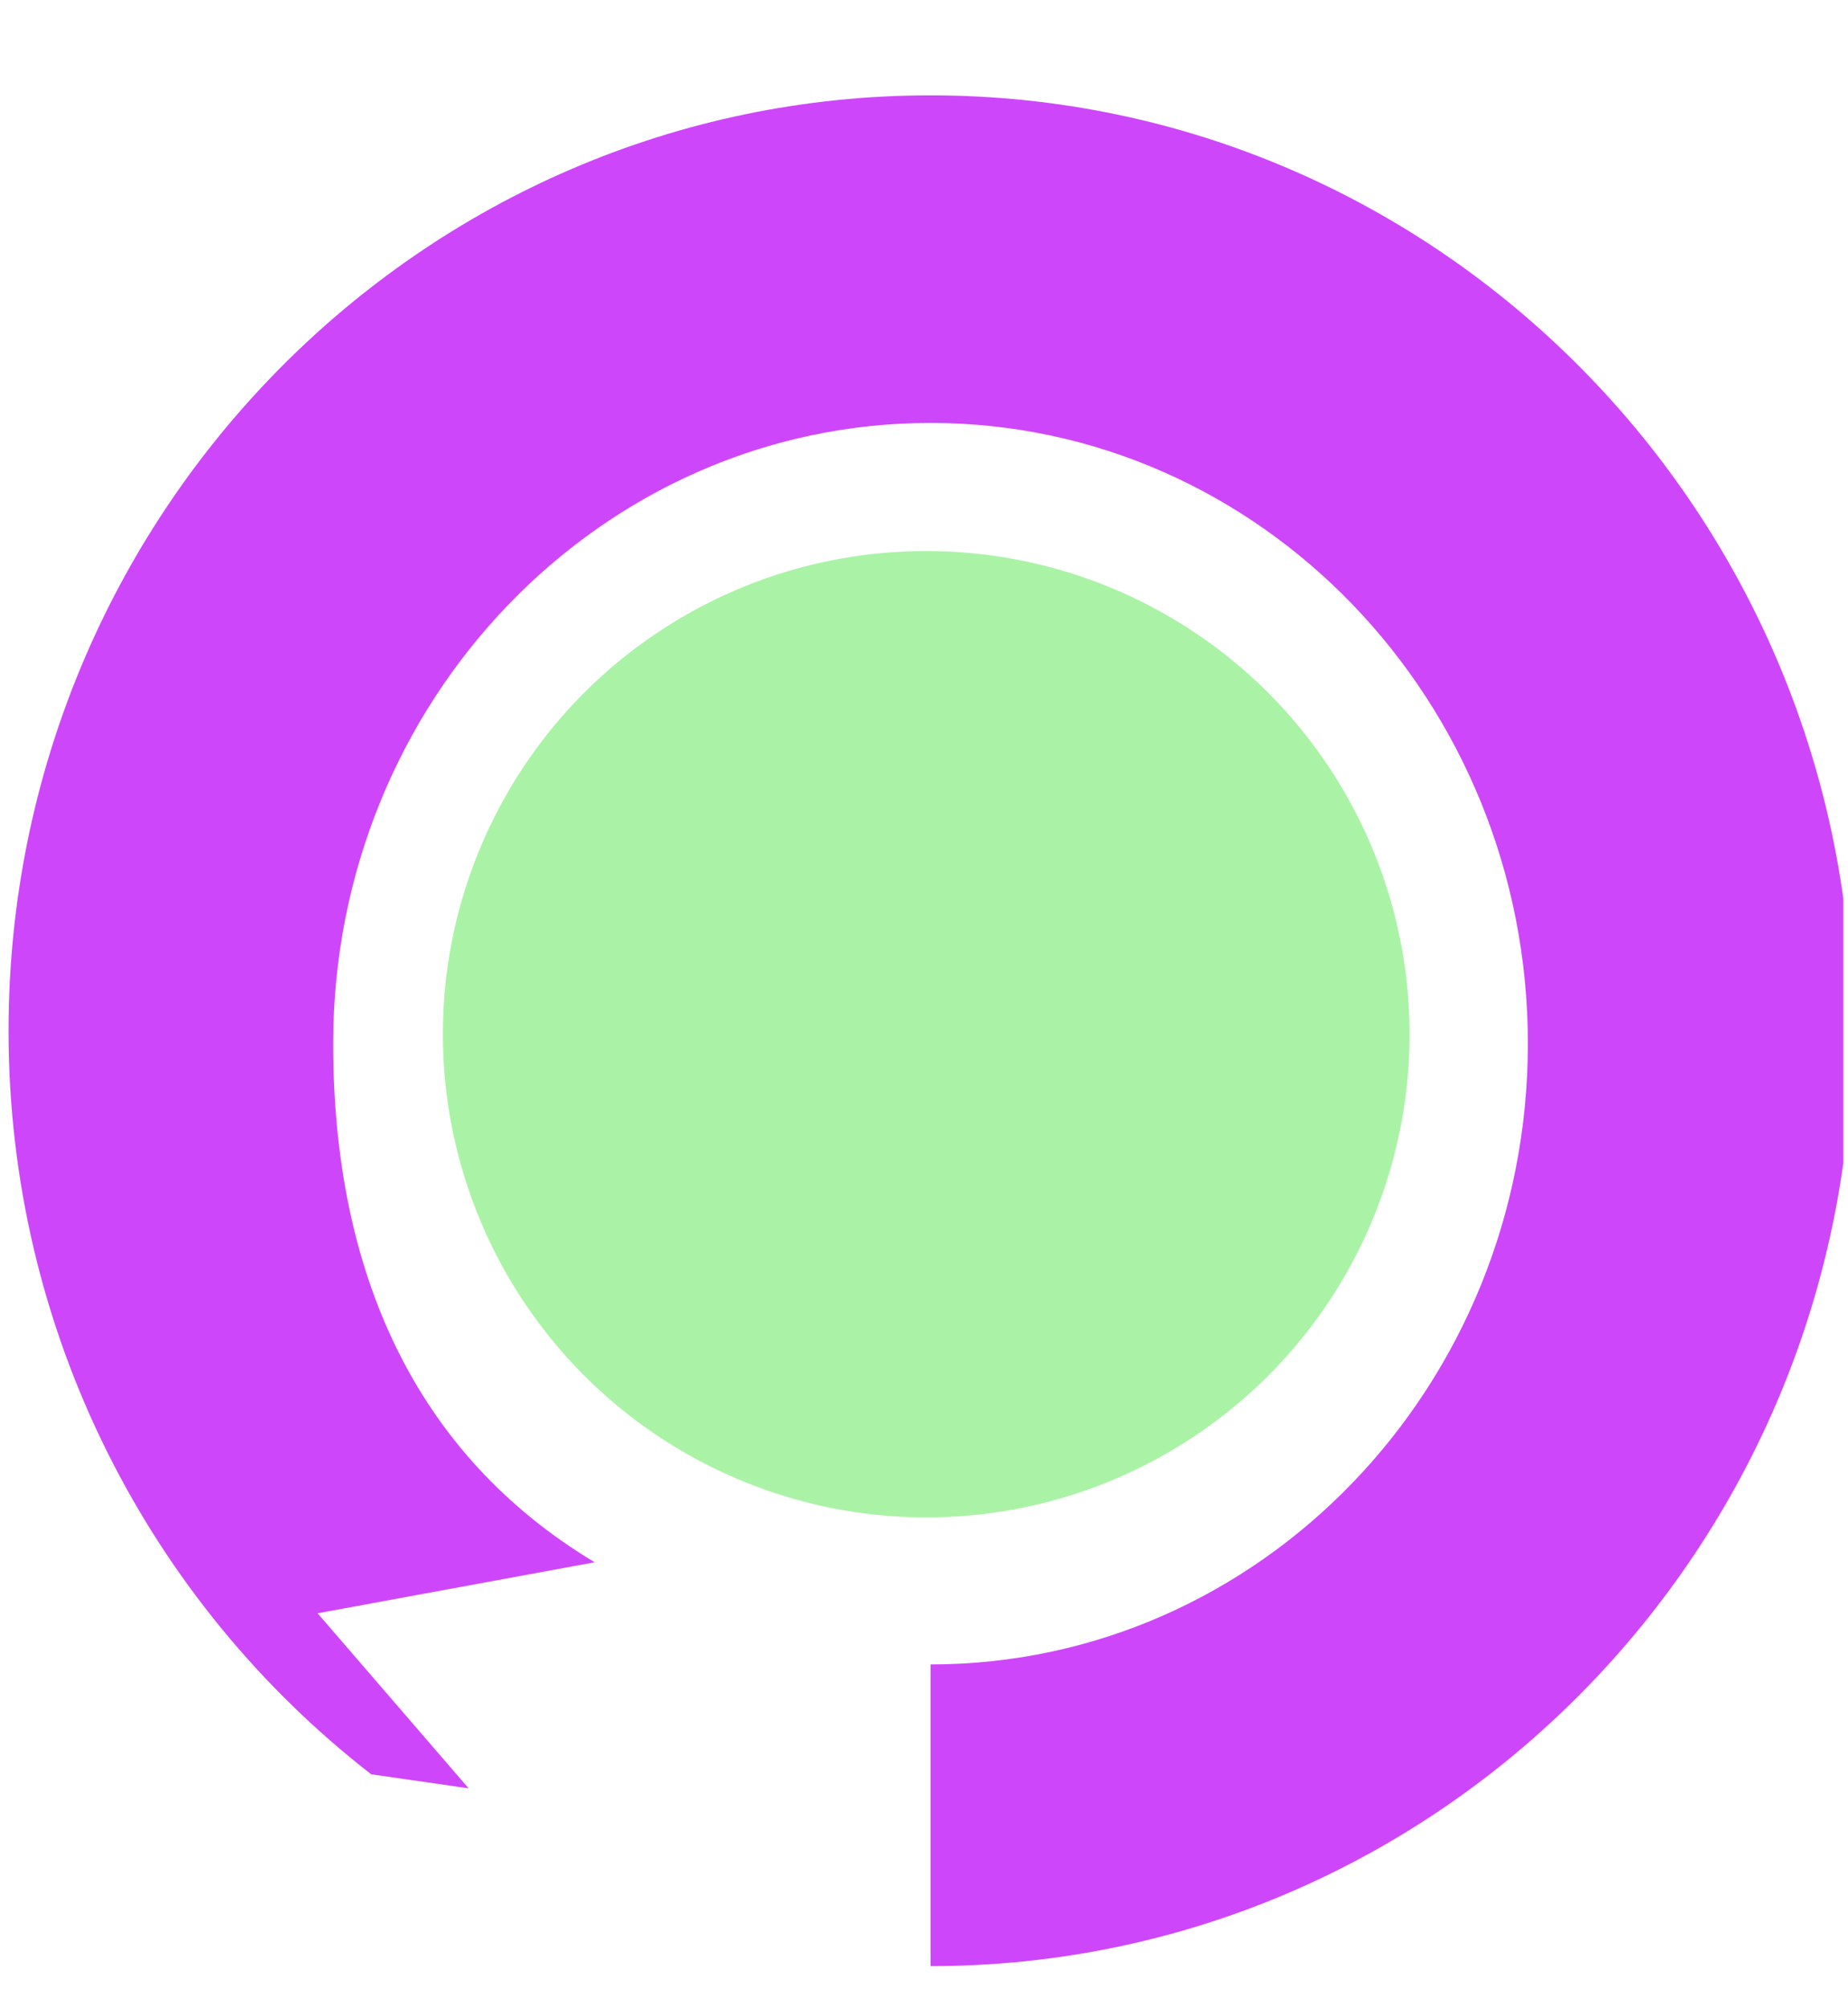
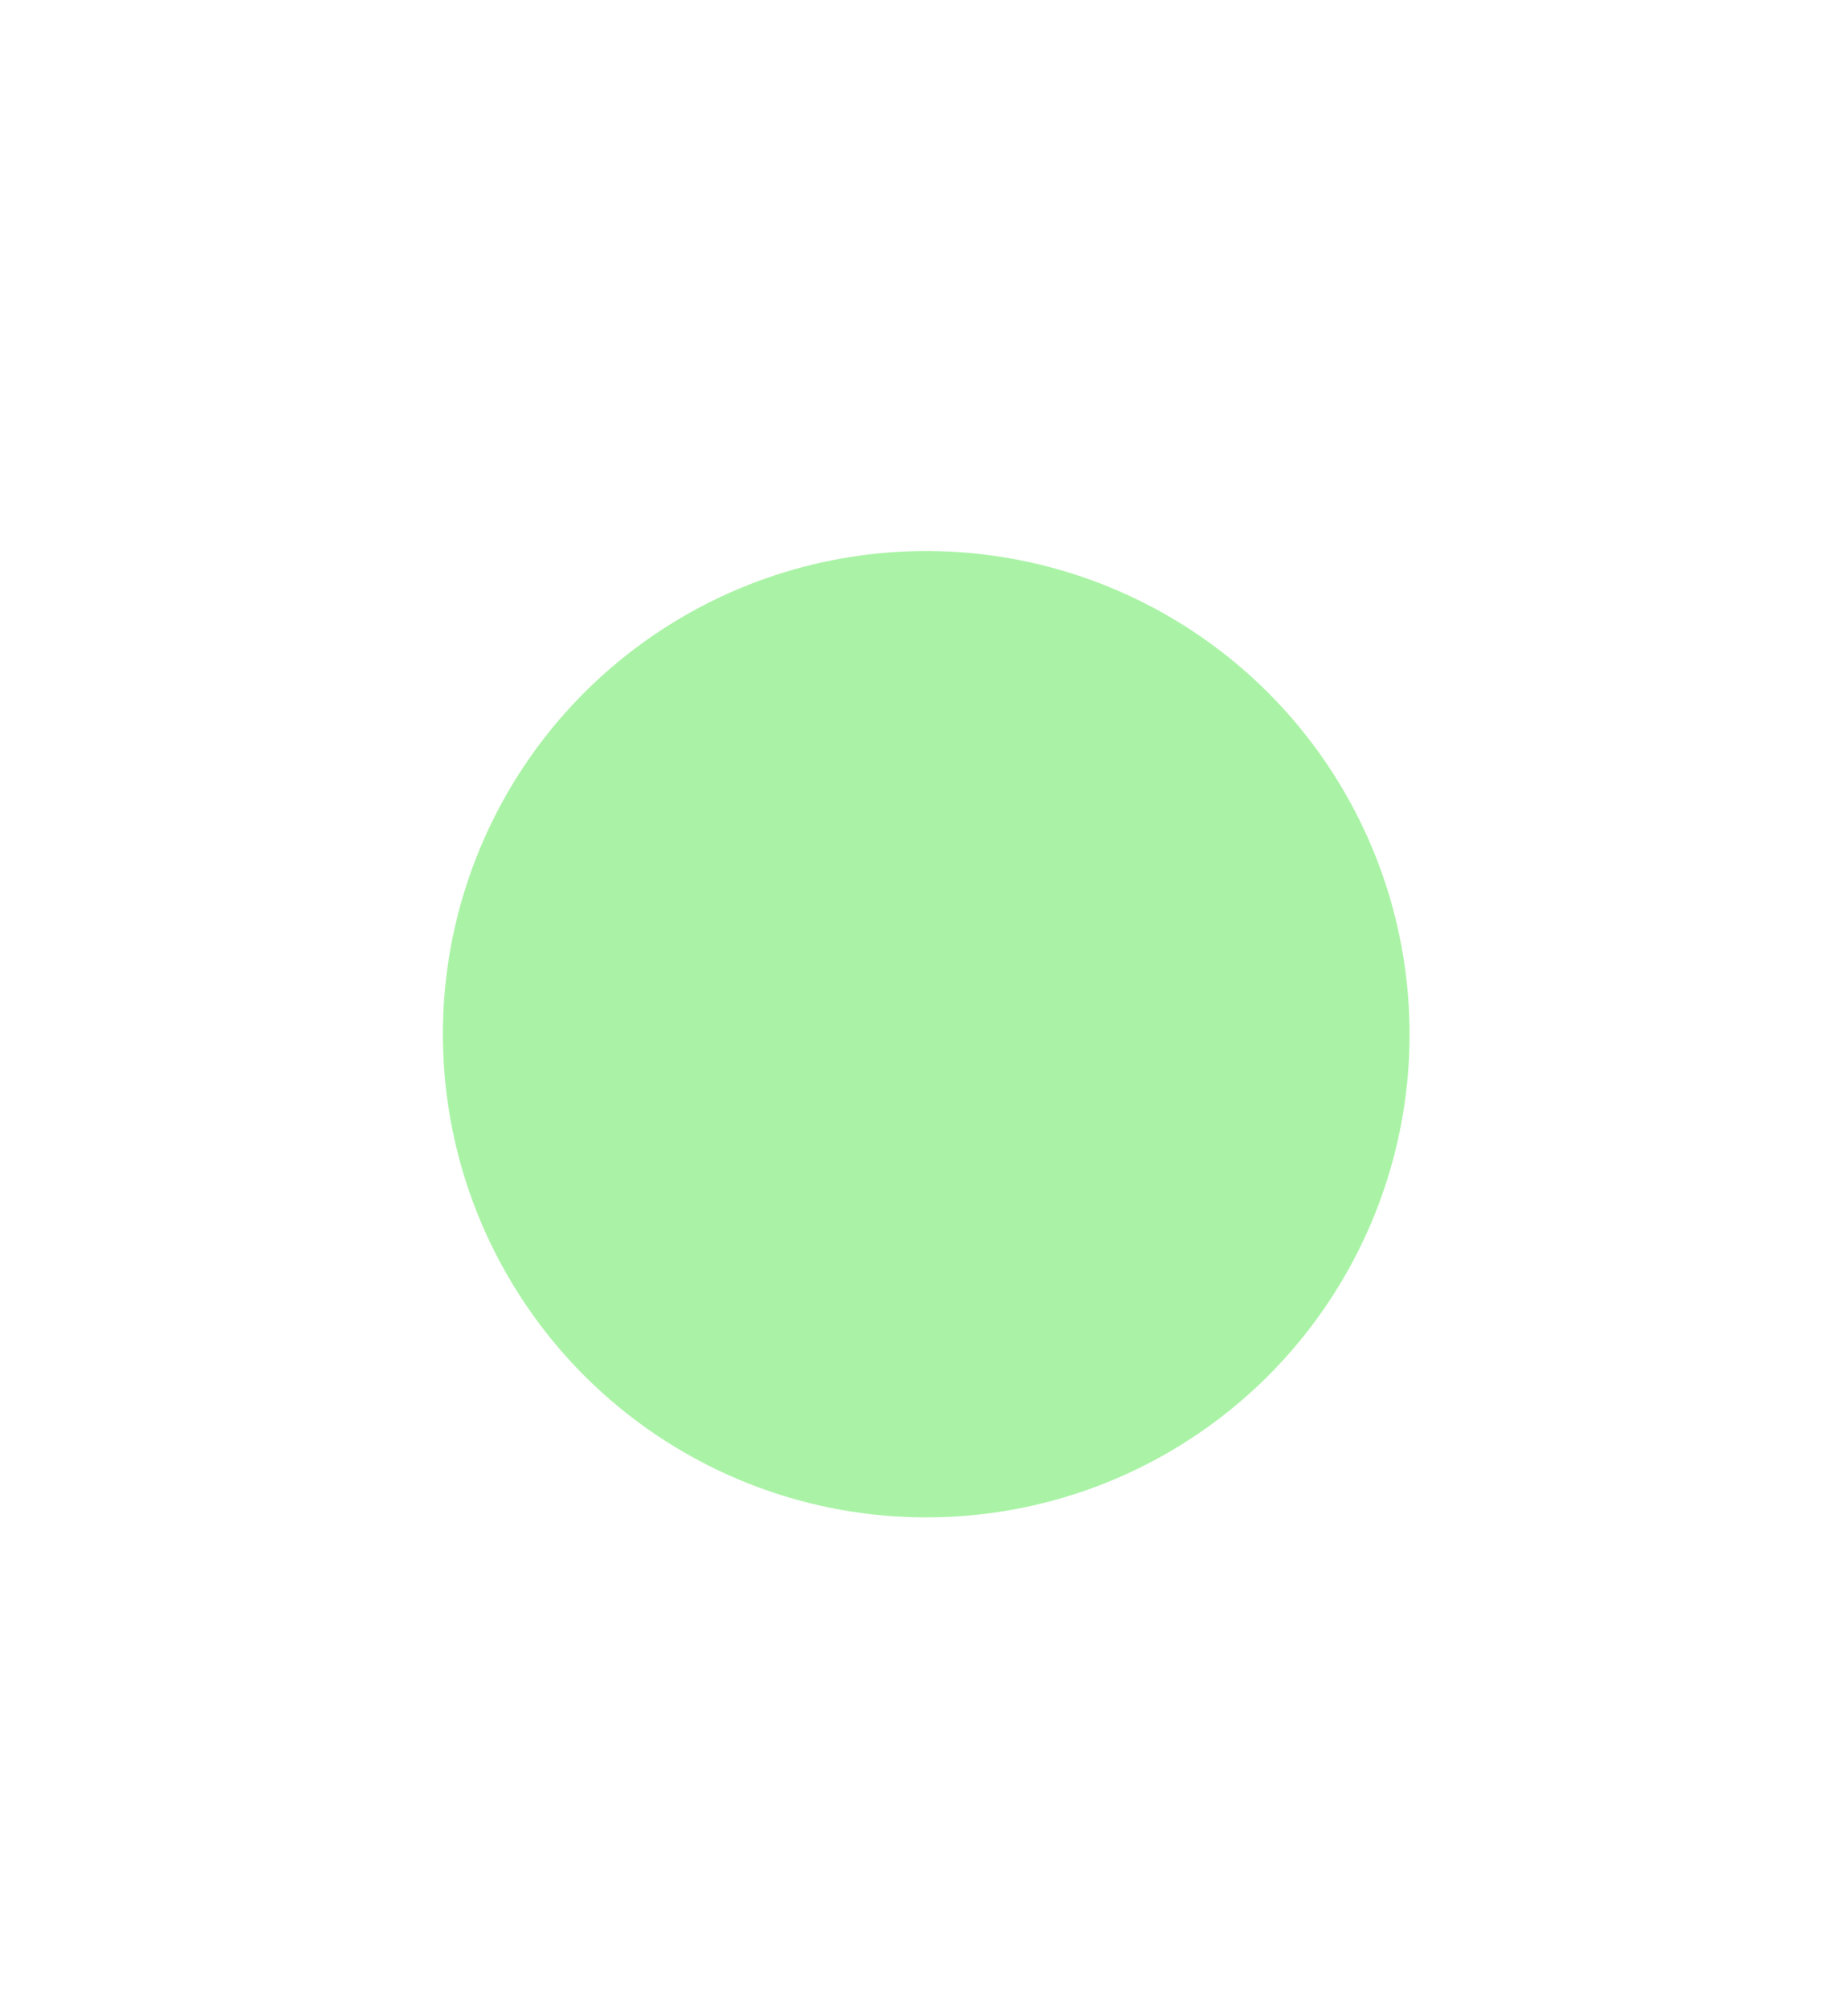
<svg xmlns="http://www.w3.org/2000/svg" width="100%" height="100%" viewBox="0 0 208 226" version="1.1" xml:space="preserve" style="fill-rule:evenodd;clip-rule:evenodd;stroke-linejoin:round;stroke-miterlimit:2;">
  <g id="Artboard1" transform="matrix(1,0,0,0.802,-1396.51,-642.302)">
-     <rect x="1396.51" y="800.401" width="207.473" height="281.288" style="fill:none;" />
    <clipPath id="_clip1">
      <rect x="1396.51" y="800.401" width="207.473" height="281.288" />
    </clipPath>
    <g clip-path="url(#_clip1)">
      <g transform="matrix(1.401,0,0,1.772,88.238,-1324.78)">
-         <path d="M963.637,1340.08C945.93,1326.54 934.5,1305.19 934.5,1281.2C934.5,1240.32 967.69,1207.13 1008.57,1207.13C1049.45,1207.13 1082.64,1240.32 1082.64,1281.2C1082.64,1322.09 1049.45,1355.27 1008.57,1355.27L1008.57,1331.38C1035.06,1331.38 1056.56,1309.35 1056.56,1282.22C1056.56,1255.1 1035.06,1233.07 1008.57,1233.07C982.084,1233.07 960.58,1255.1 960.58,1282.22C960.58,1300.42 967.229,1314.79 981.587,1323.29L959.33,1327.33L971.462,1341.19L963.637,1340.08Z" style="fill:rgb(206,70,250);" />
-       </g>
+         </g>
      <g transform="matrix(-0.836,0.684,-0.549,-1.042,1500.76,945.995)">
        <circle cx="0" cy="0" r="54.395" style="fill:rgb(170,243,166);" />
      </g>
    </g>
  </g>
</svg>